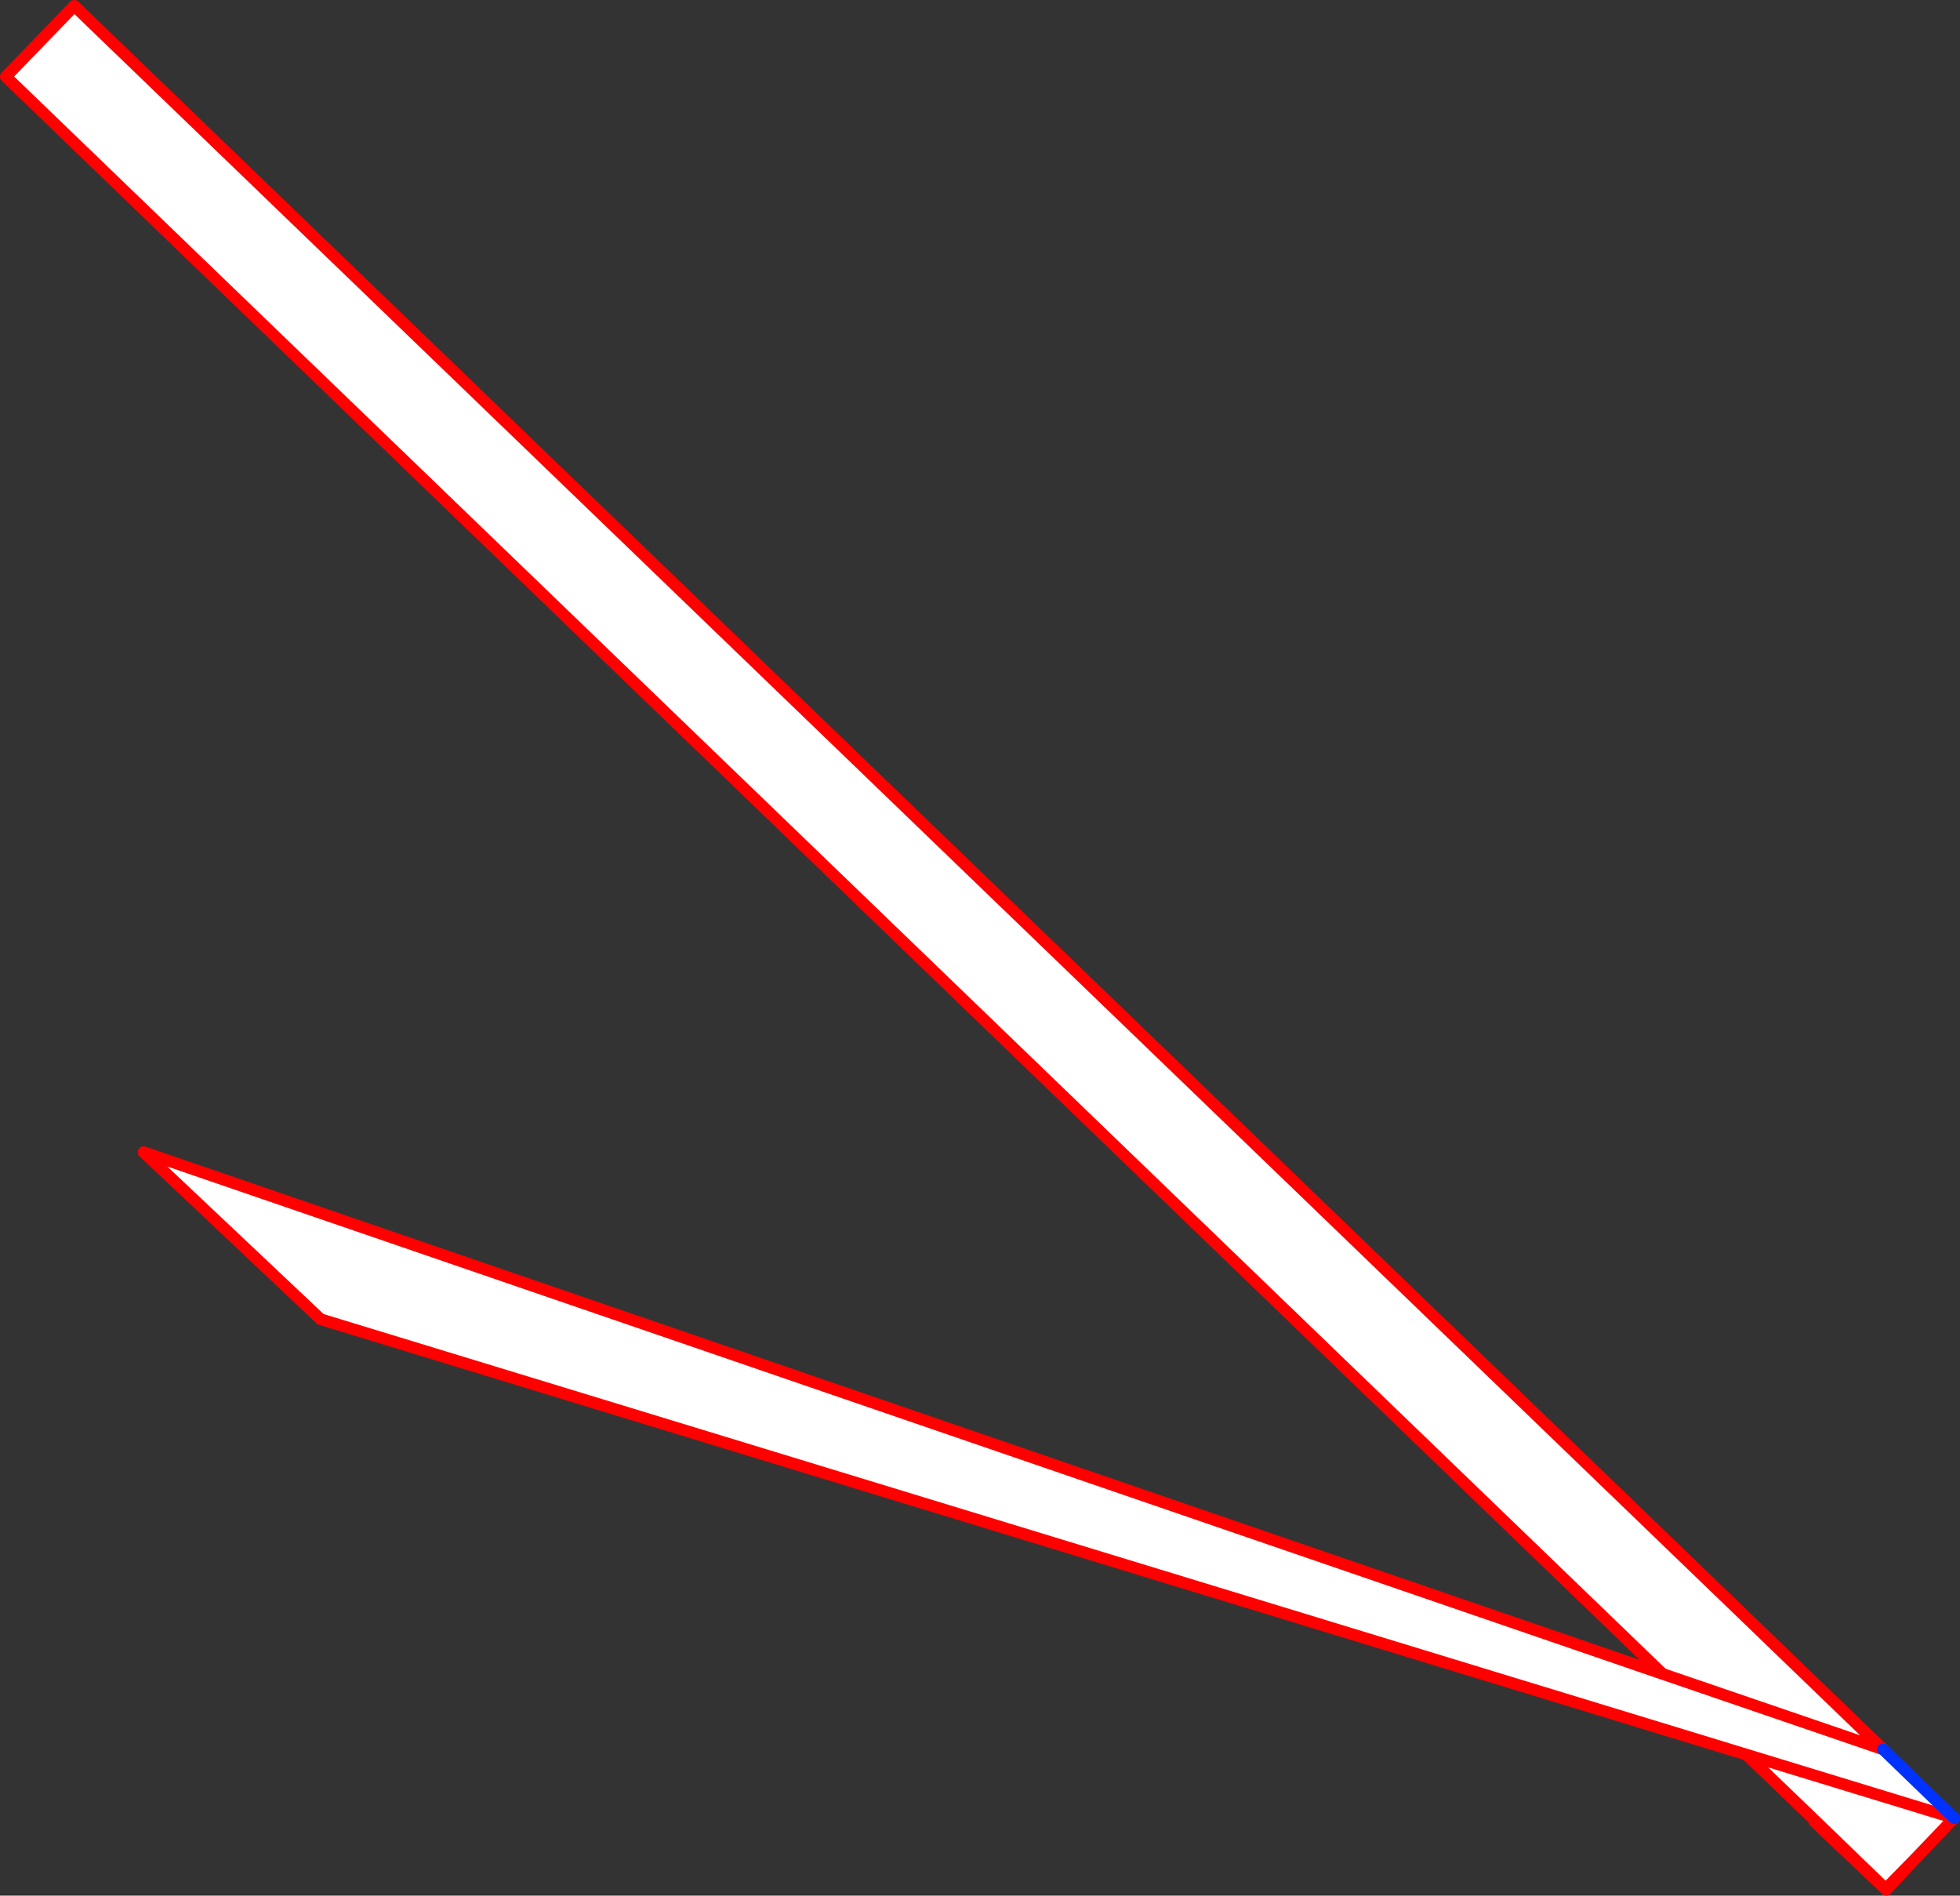
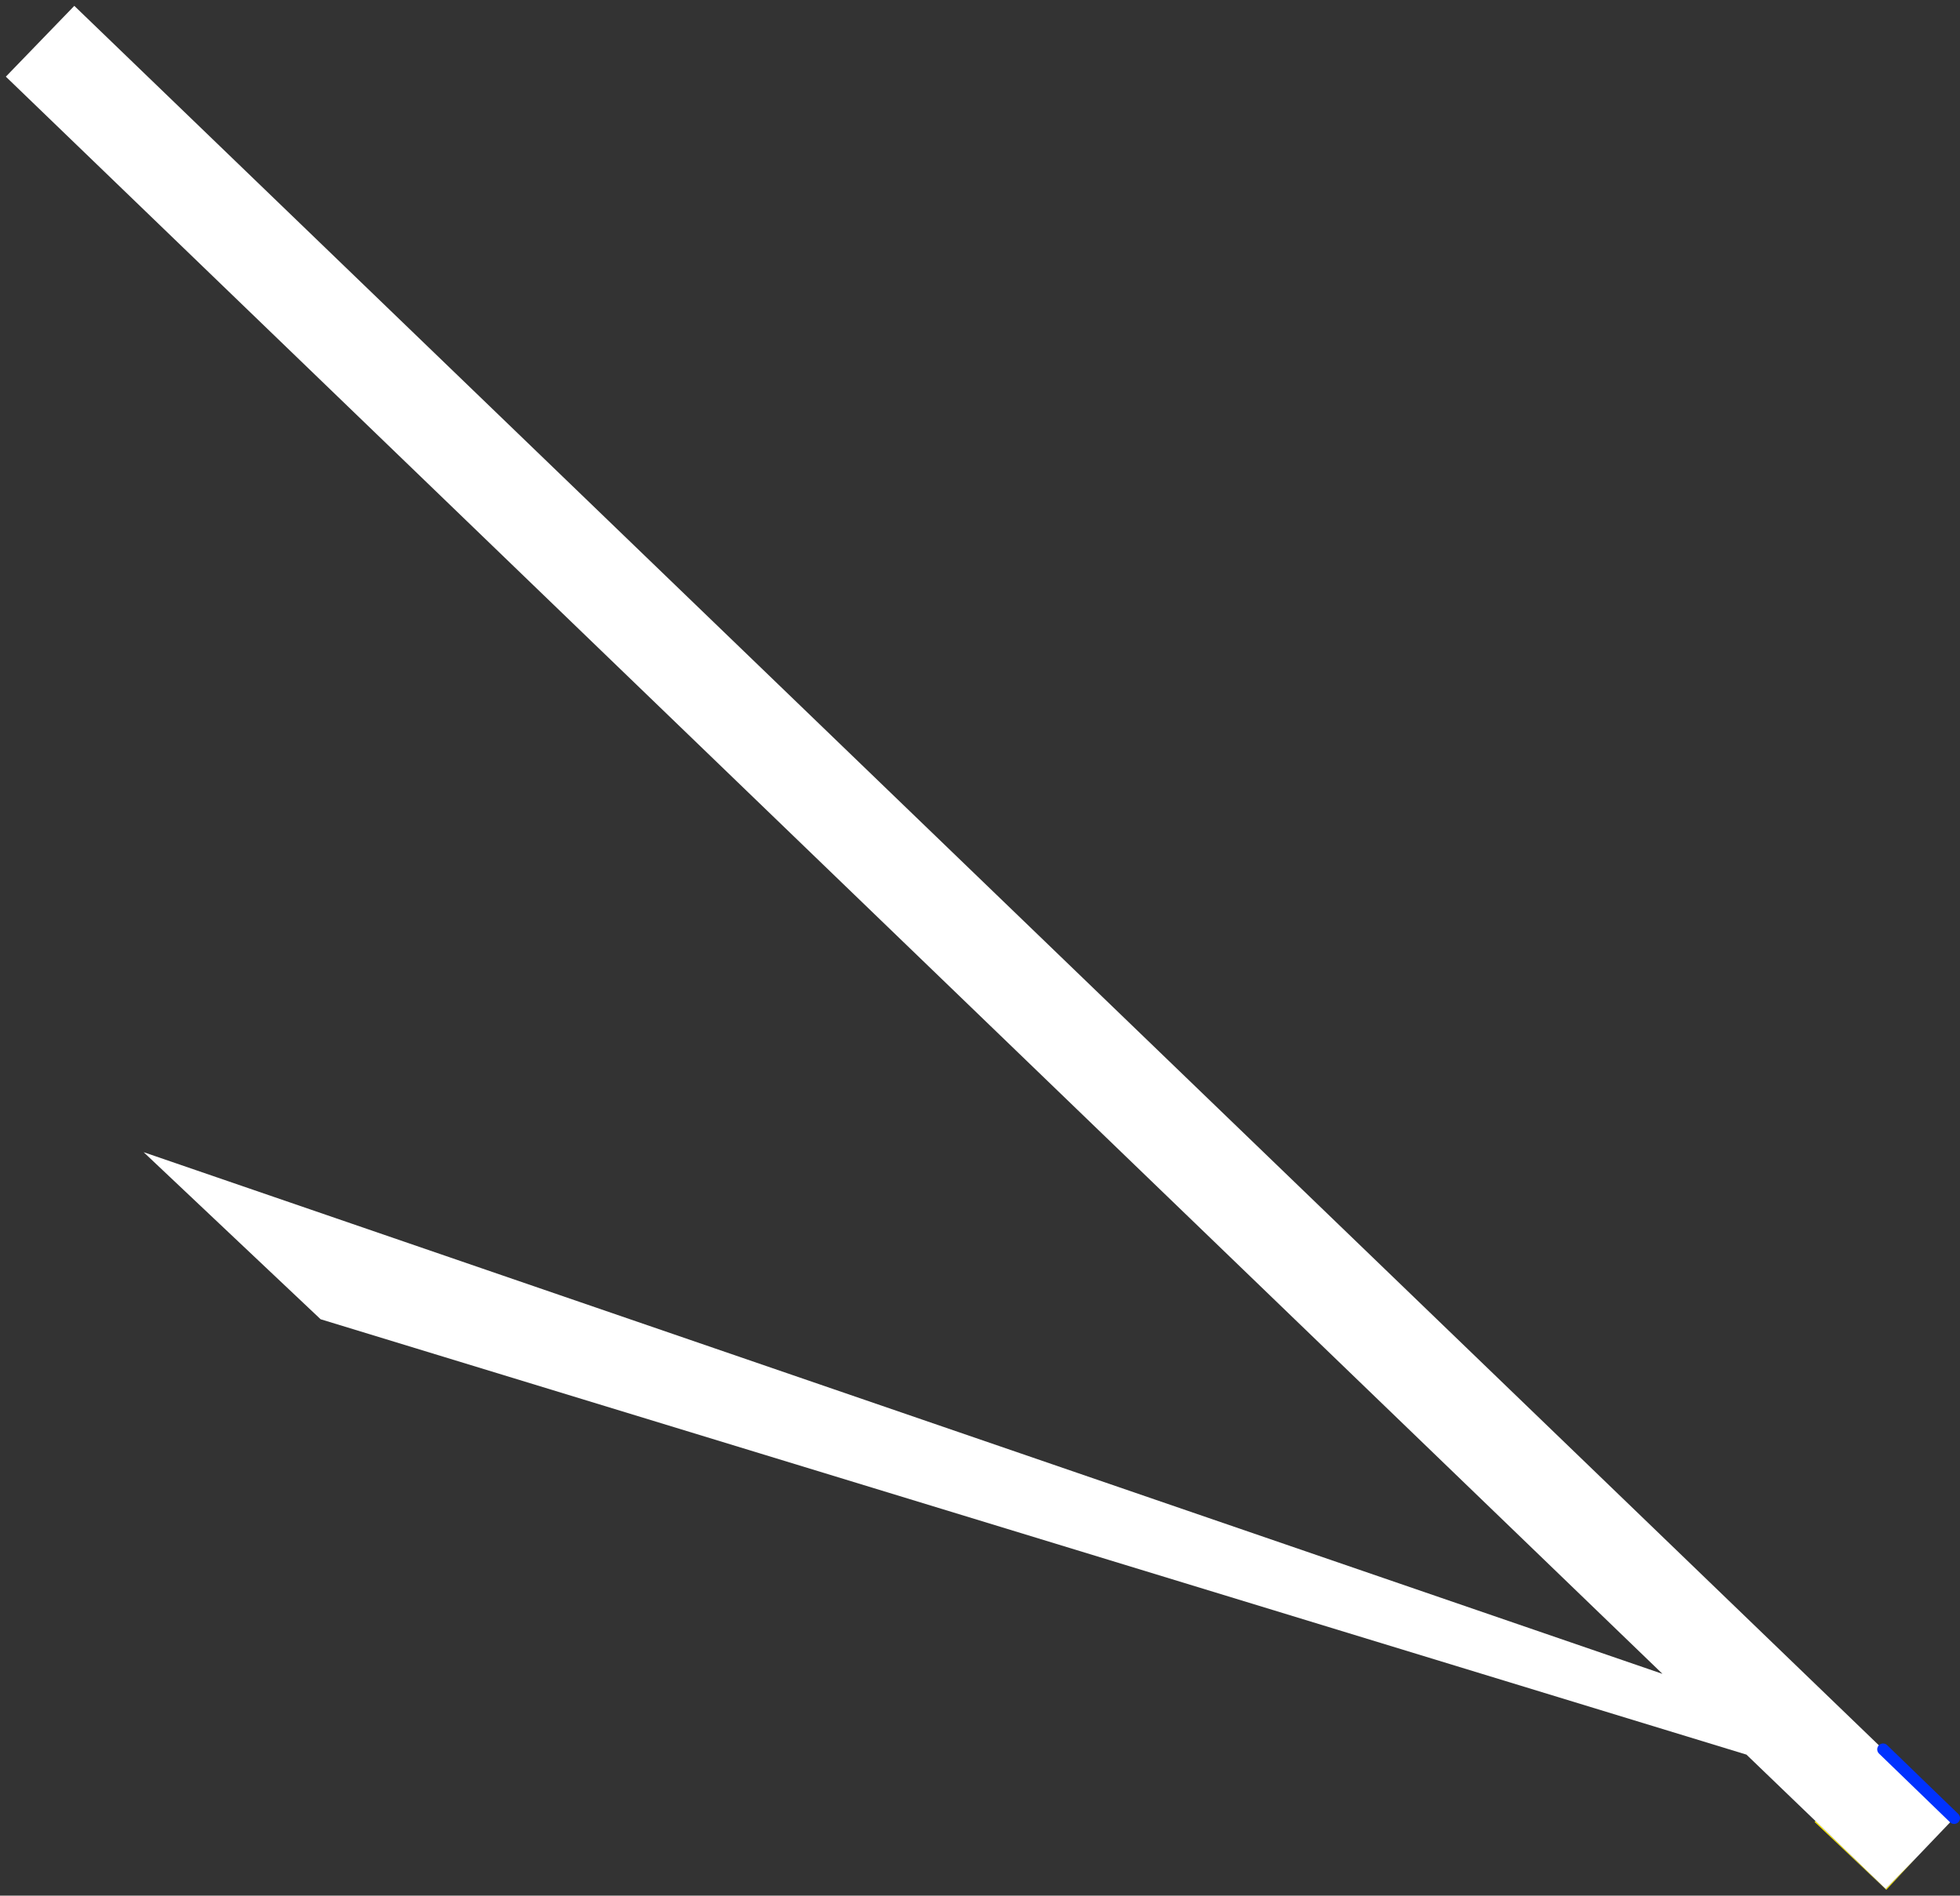
<svg xmlns="http://www.w3.org/2000/svg" height="323.95px" width="335.0px">
  <rect width="100%" height="100%" fill="#333333" stroke="none" />
  <g transform="matrix(1.0, 0.0, 0.0, 1.0, 329.1, 168.7)">
    <path d="M-1.65 148.85 L-6.7 154.25 -18.95 142.65 -18.8 142.5 -6.8 154.1 -1.65 148.85" fill="#fff000" fill-rule="evenodd" stroke="none" />
    <path d="M-44.95 117.35 L-328.1 -155.6 -316.4 -167.7 -7.25 130.25 -44.95 117.35 -7.25 130.25 4.9 142.0 -1.65 148.85 -6.8 154.1 -18.8 142.5 -30.6 131.15 -274.3 56.75 -304.55 28.2 -44.95 117.35 M-30.6 131.15 L4.9 142.0 -30.6 131.15" fill="#ffffff" fill-rule="evenodd" stroke="none" />
-     <path d="M-7.25 130.25 L-316.4 -167.7 -328.1 -155.6 -44.95 117.35 -7.25 130.25 M4.9 142.0 L-1.65 148.85 -6.7 154.25 -18.95 142.65 -18.8 142.5 -30.6 131.15 -274.3 56.75 -304.55 28.2 -44.95 117.35 M-18.8 142.5 L-6.8 154.1 -1.65 148.85 M4.9 142.0 L-30.6 131.15" fill="none" stroke="#ff0000" stroke-linecap="round" stroke-linejoin="round" stroke-width="2.0" />
    <path d="M-7.25 130.25 L4.9 142.0" fill="none" stroke="#0032ff" stroke-linecap="round" stroke-linejoin="round" stroke-width="2.0" />
  </g>
</svg>